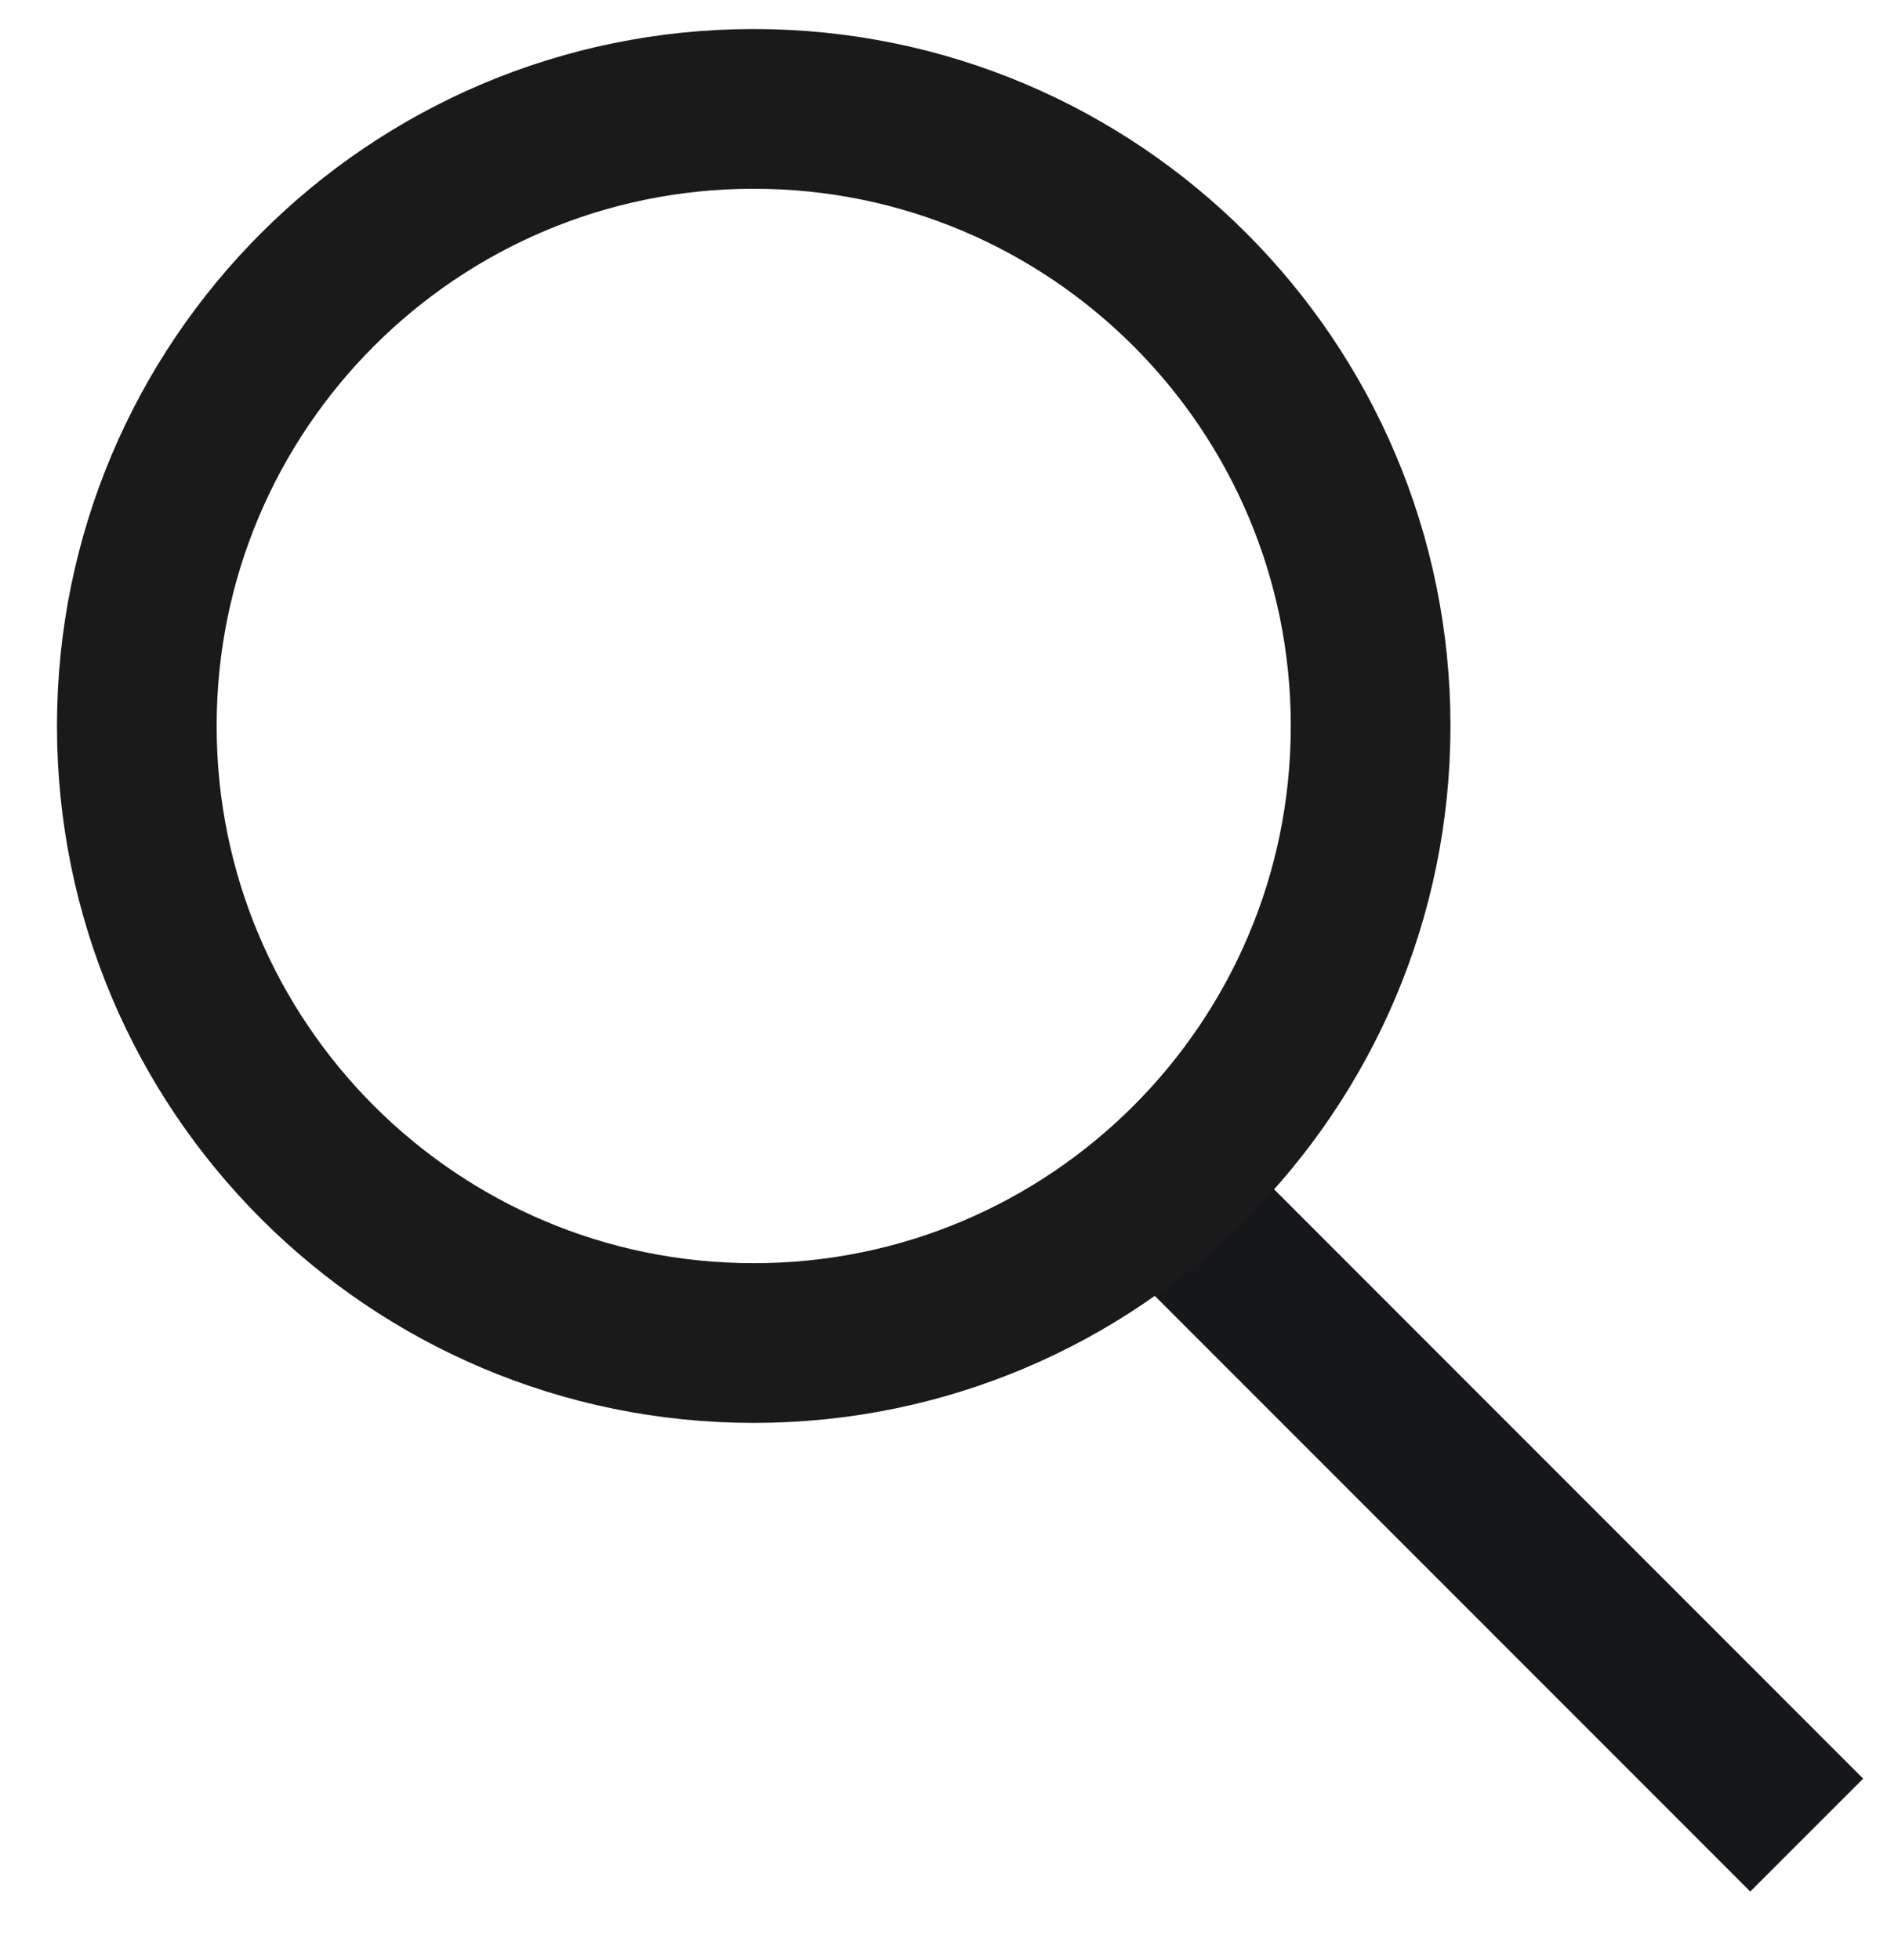
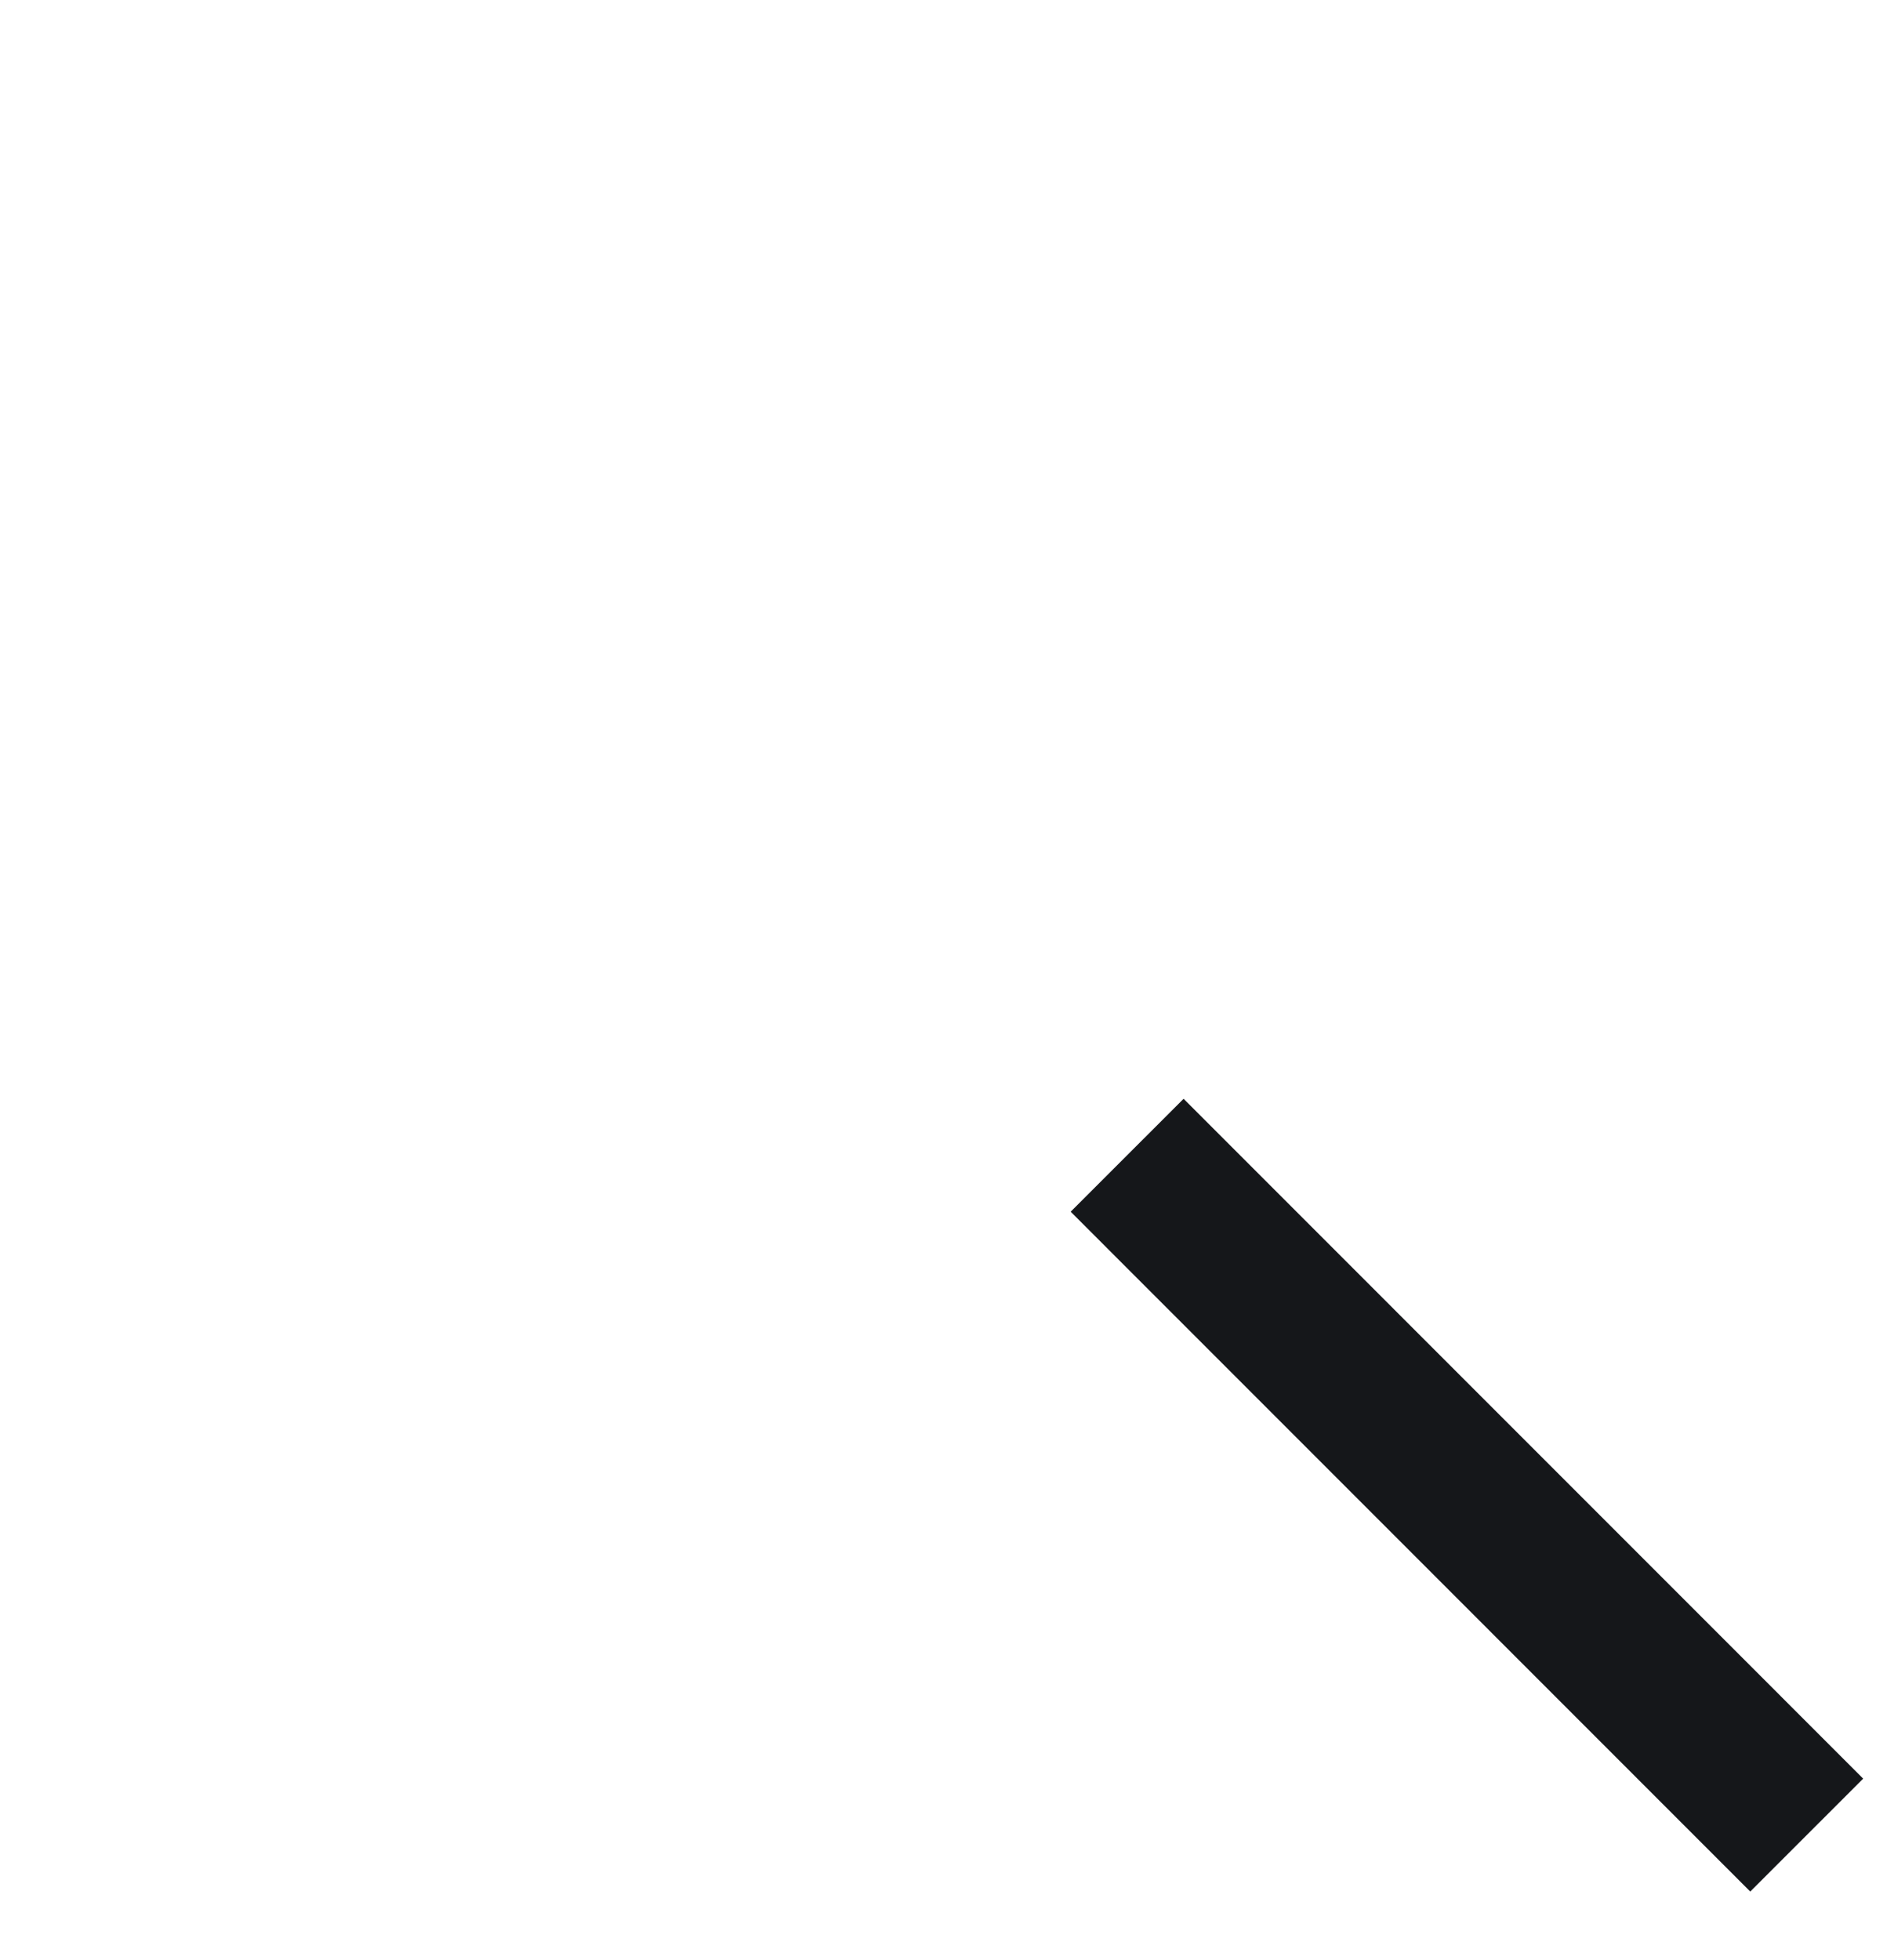
<svg xmlns="http://www.w3.org/2000/svg" width="26" height="27" viewBox="0 0 26 27" fill="none">
  <path d="M16.308 16.691L24.116 24.5" stroke="#15171A" stroke-width="2.2" stroke-linecap="square" stroke-linejoin="round" />
-   <path d="M10.385 18.5C15.079 18.5 18.885 14.694 18.885 10C18.885 5.306 15.079 1.5 10.385 1.5C5.69 1.5 1.885 5.306 1.885 10C1.885 14.694 5.69 18.5 10.385 18.5Z" stroke="#1A1A1A" stroke-width="2.2" stroke-linecap="round" stroke-linejoin="round" />
</svg>